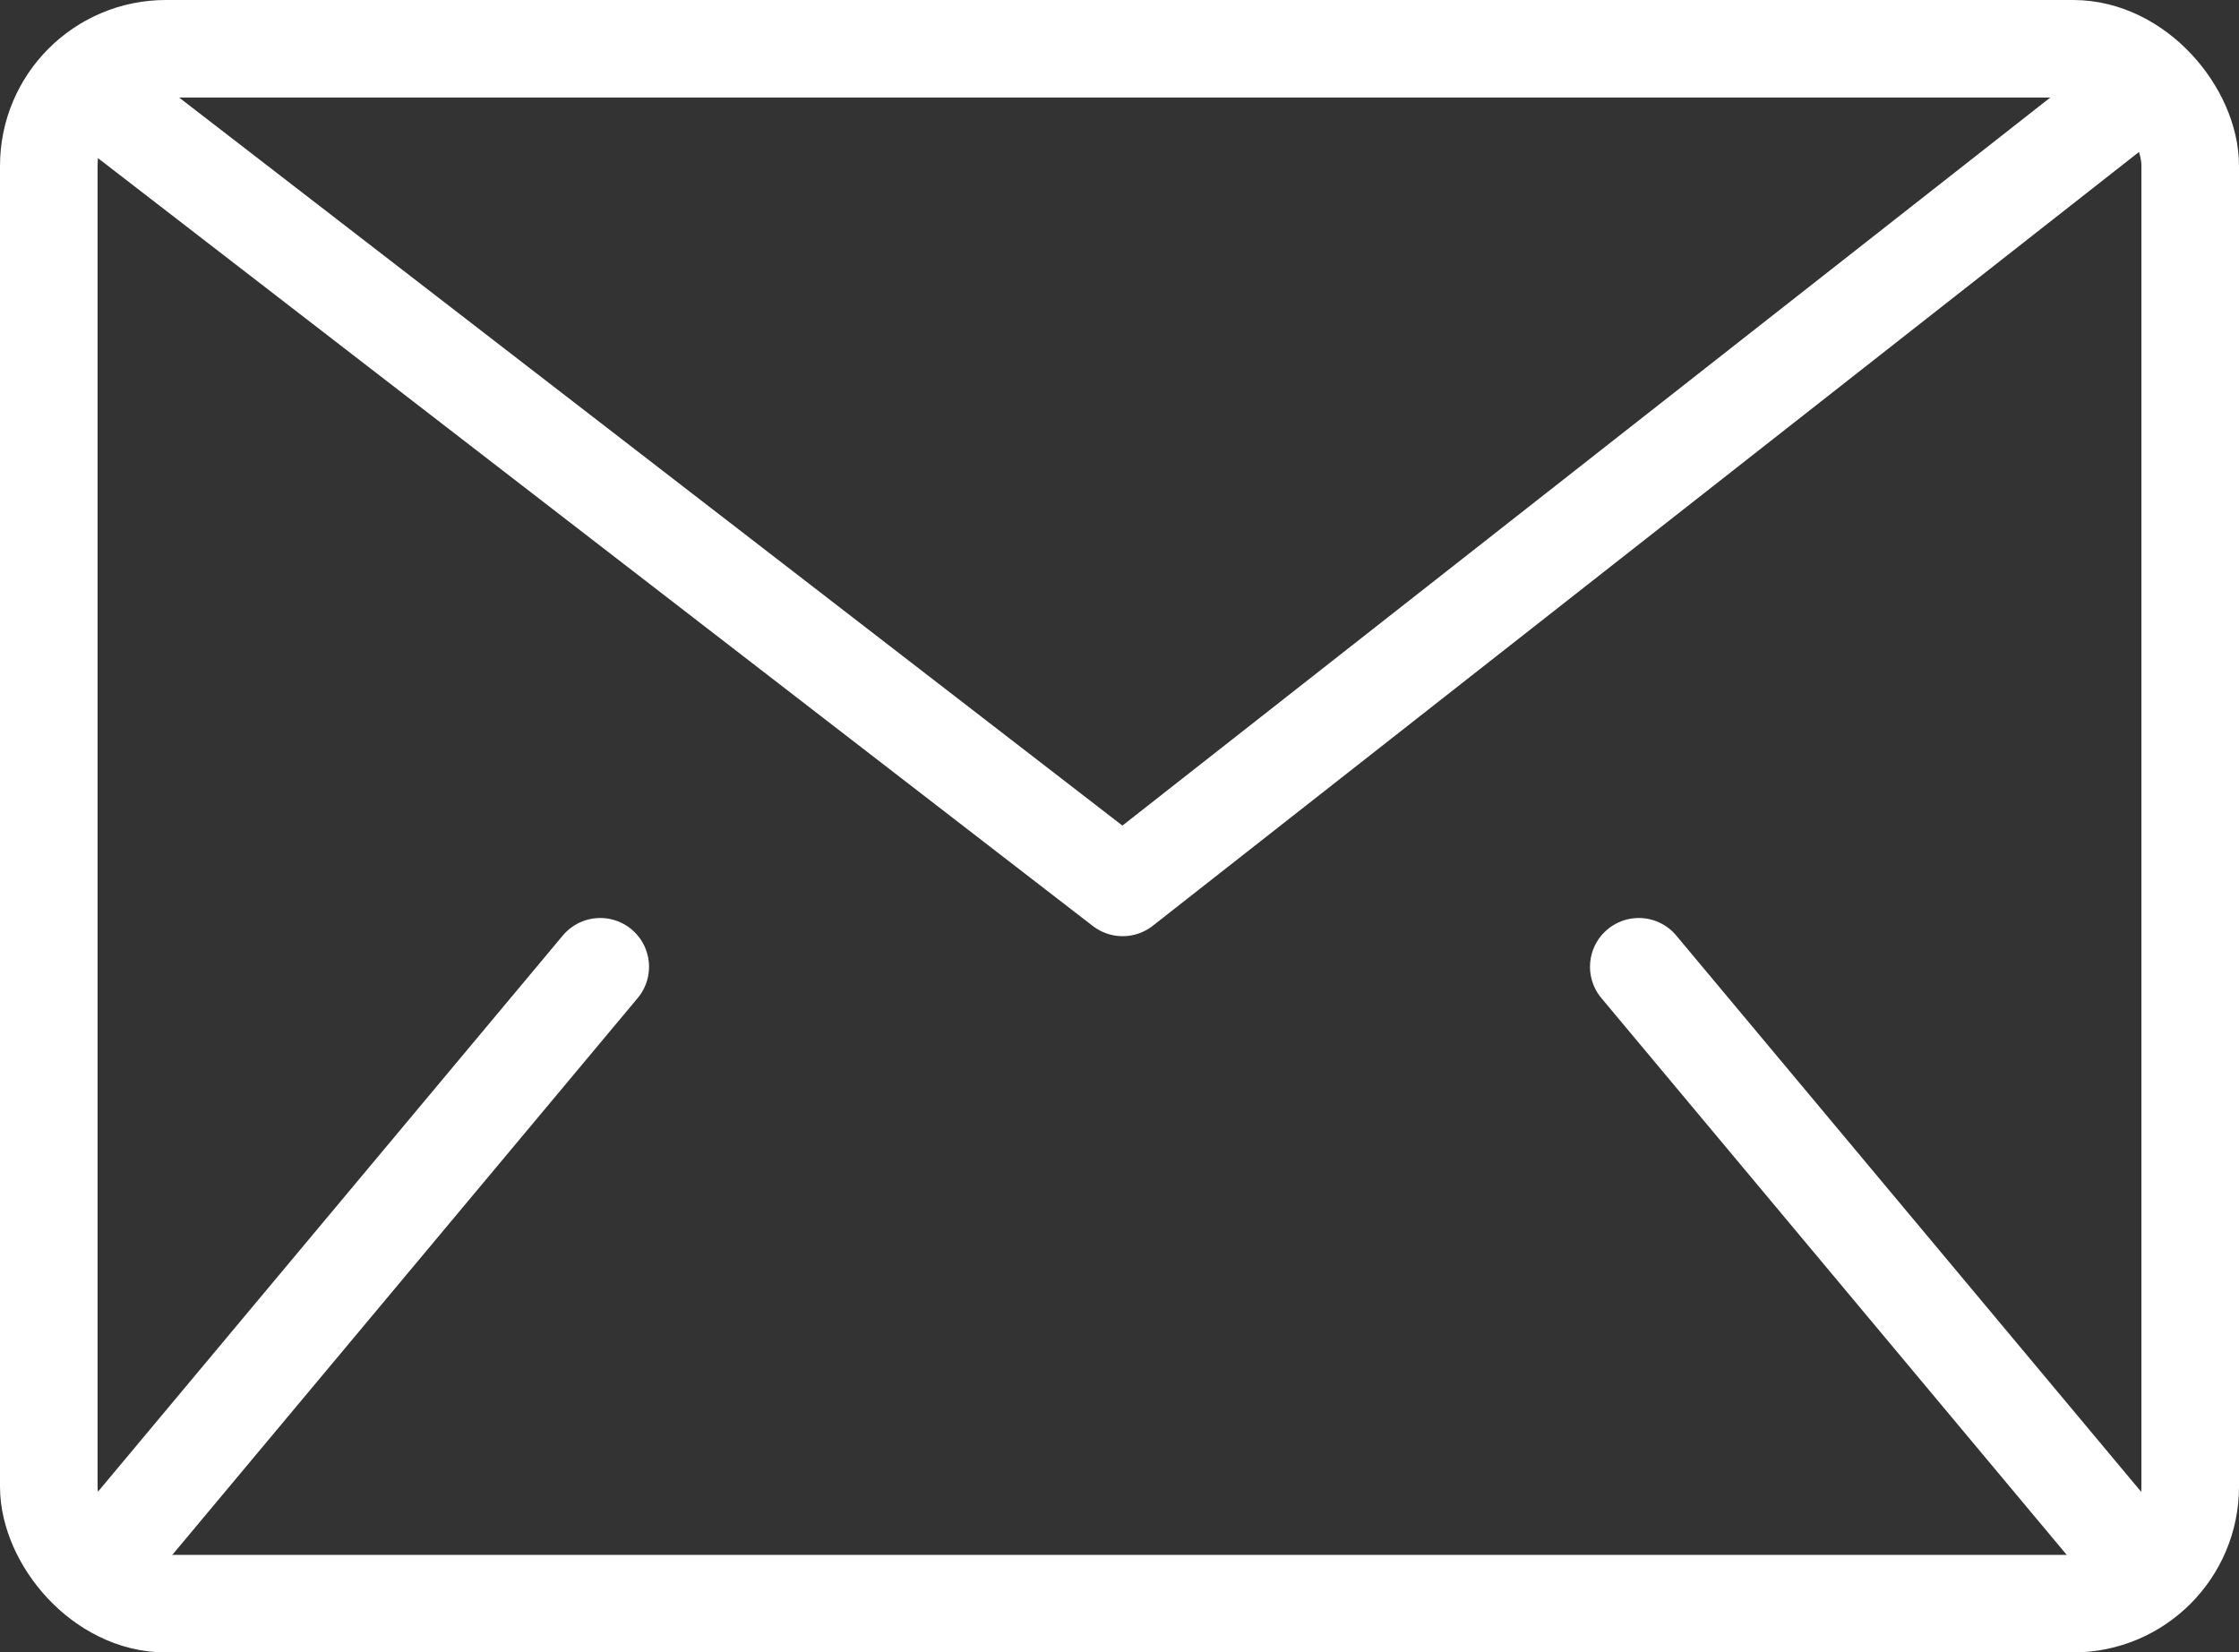
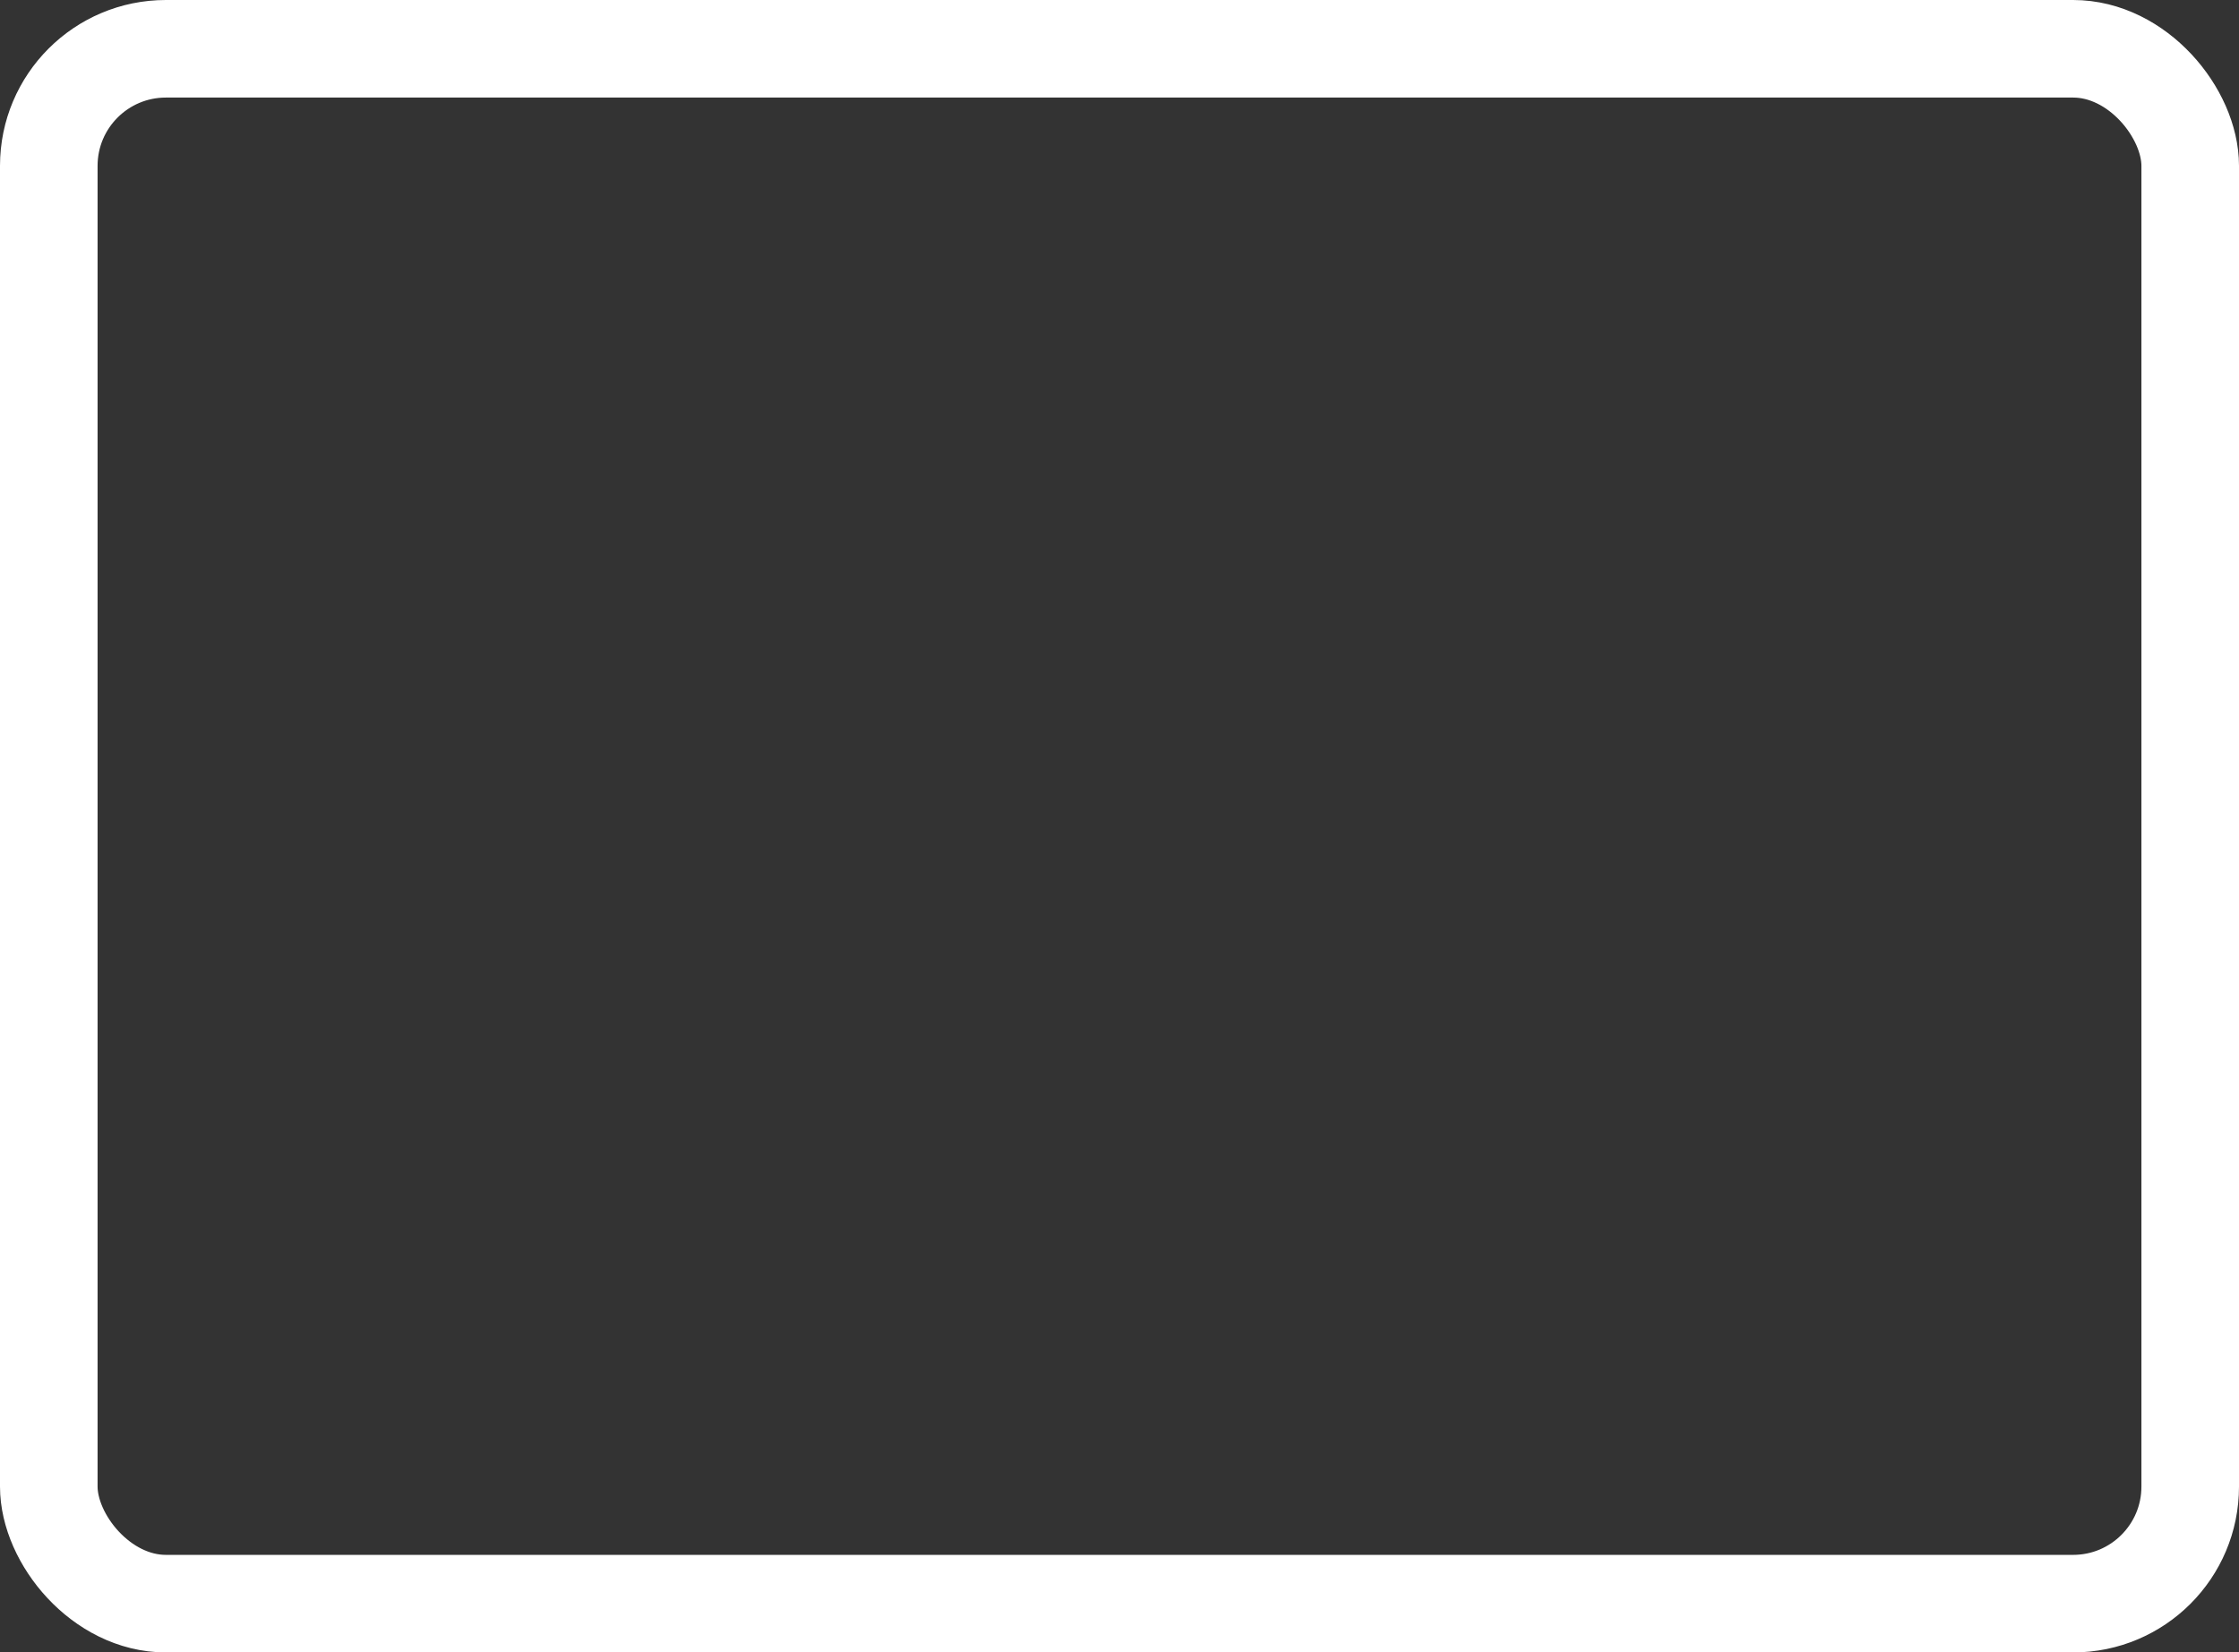
<svg xmlns="http://www.w3.org/2000/svg" width="57.362" height="42.344" viewBox="0 0 57.362 42.344">
  <rect x="0" y="0" width="57.362" height="42.344" fill="#333333" stroke="none" />
  <defs>
    <clipPath id="a">
      <rect width="57.362" height="42.344" transform="translate(0 0)" fill="none" stroke="#fff" stroke-width="1" />
    </clipPath>
  </defs>
  <g transform="translate(0 0)">
    <g clip-path="url(#a)">
      <rect width="54.862" height="39.844" rx="3" transform="translate(1.25 1.25)" fill="none" stroke="#fff" stroke-linejoin="round" stroke-width="2.5" />
-       <line x1="12.393" y2="14.832" transform="translate(2.985 24.774)" fill="none" stroke="#fff" stroke-linecap="round" stroke-linejoin="round" stroke-width="2.5" />
-       <line x2="12.393" y2="14.832" transform="translate(41.985 24.774)" fill="none" stroke="#fff" stroke-linecap="round" stroke-linejoin="round" stroke-width="2.5" />
-       <path d="M2.319,2.326,28.762,22.74,54.986,2.159" fill="none" stroke="#fff" stroke-linecap="round" stroke-linejoin="round" stroke-width="2.5" />
    </g>
  </g>
</svg>